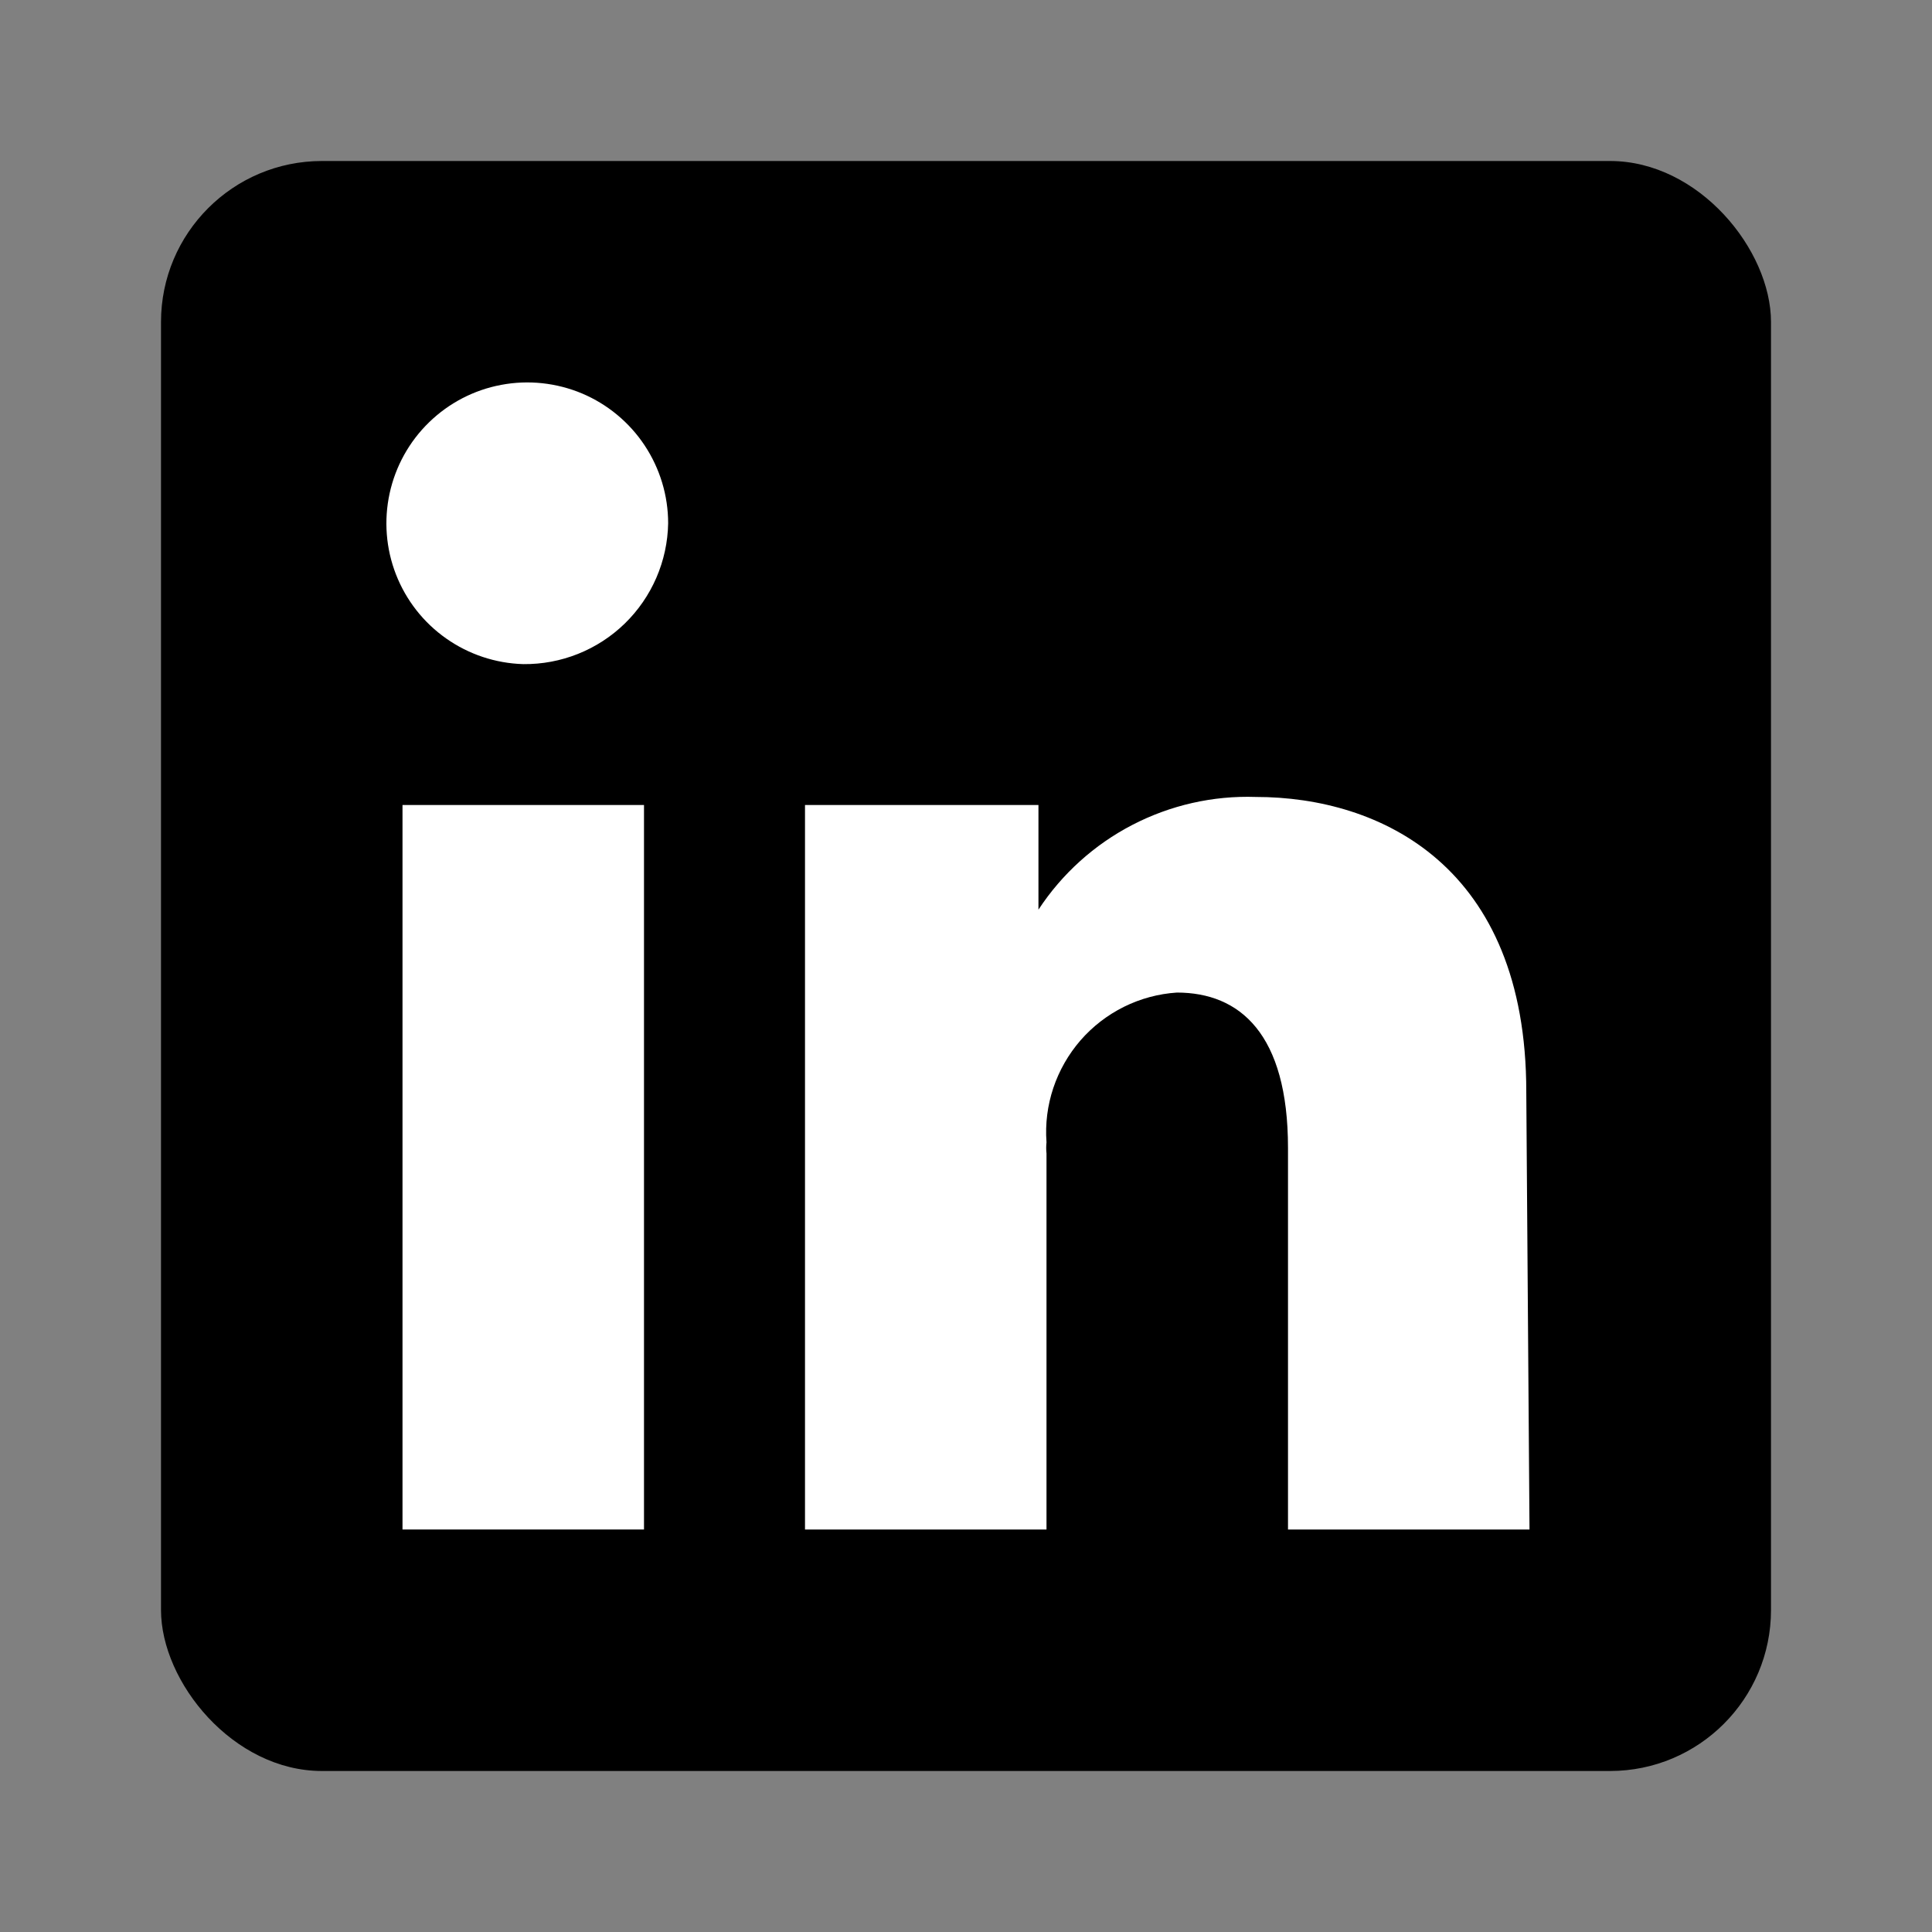
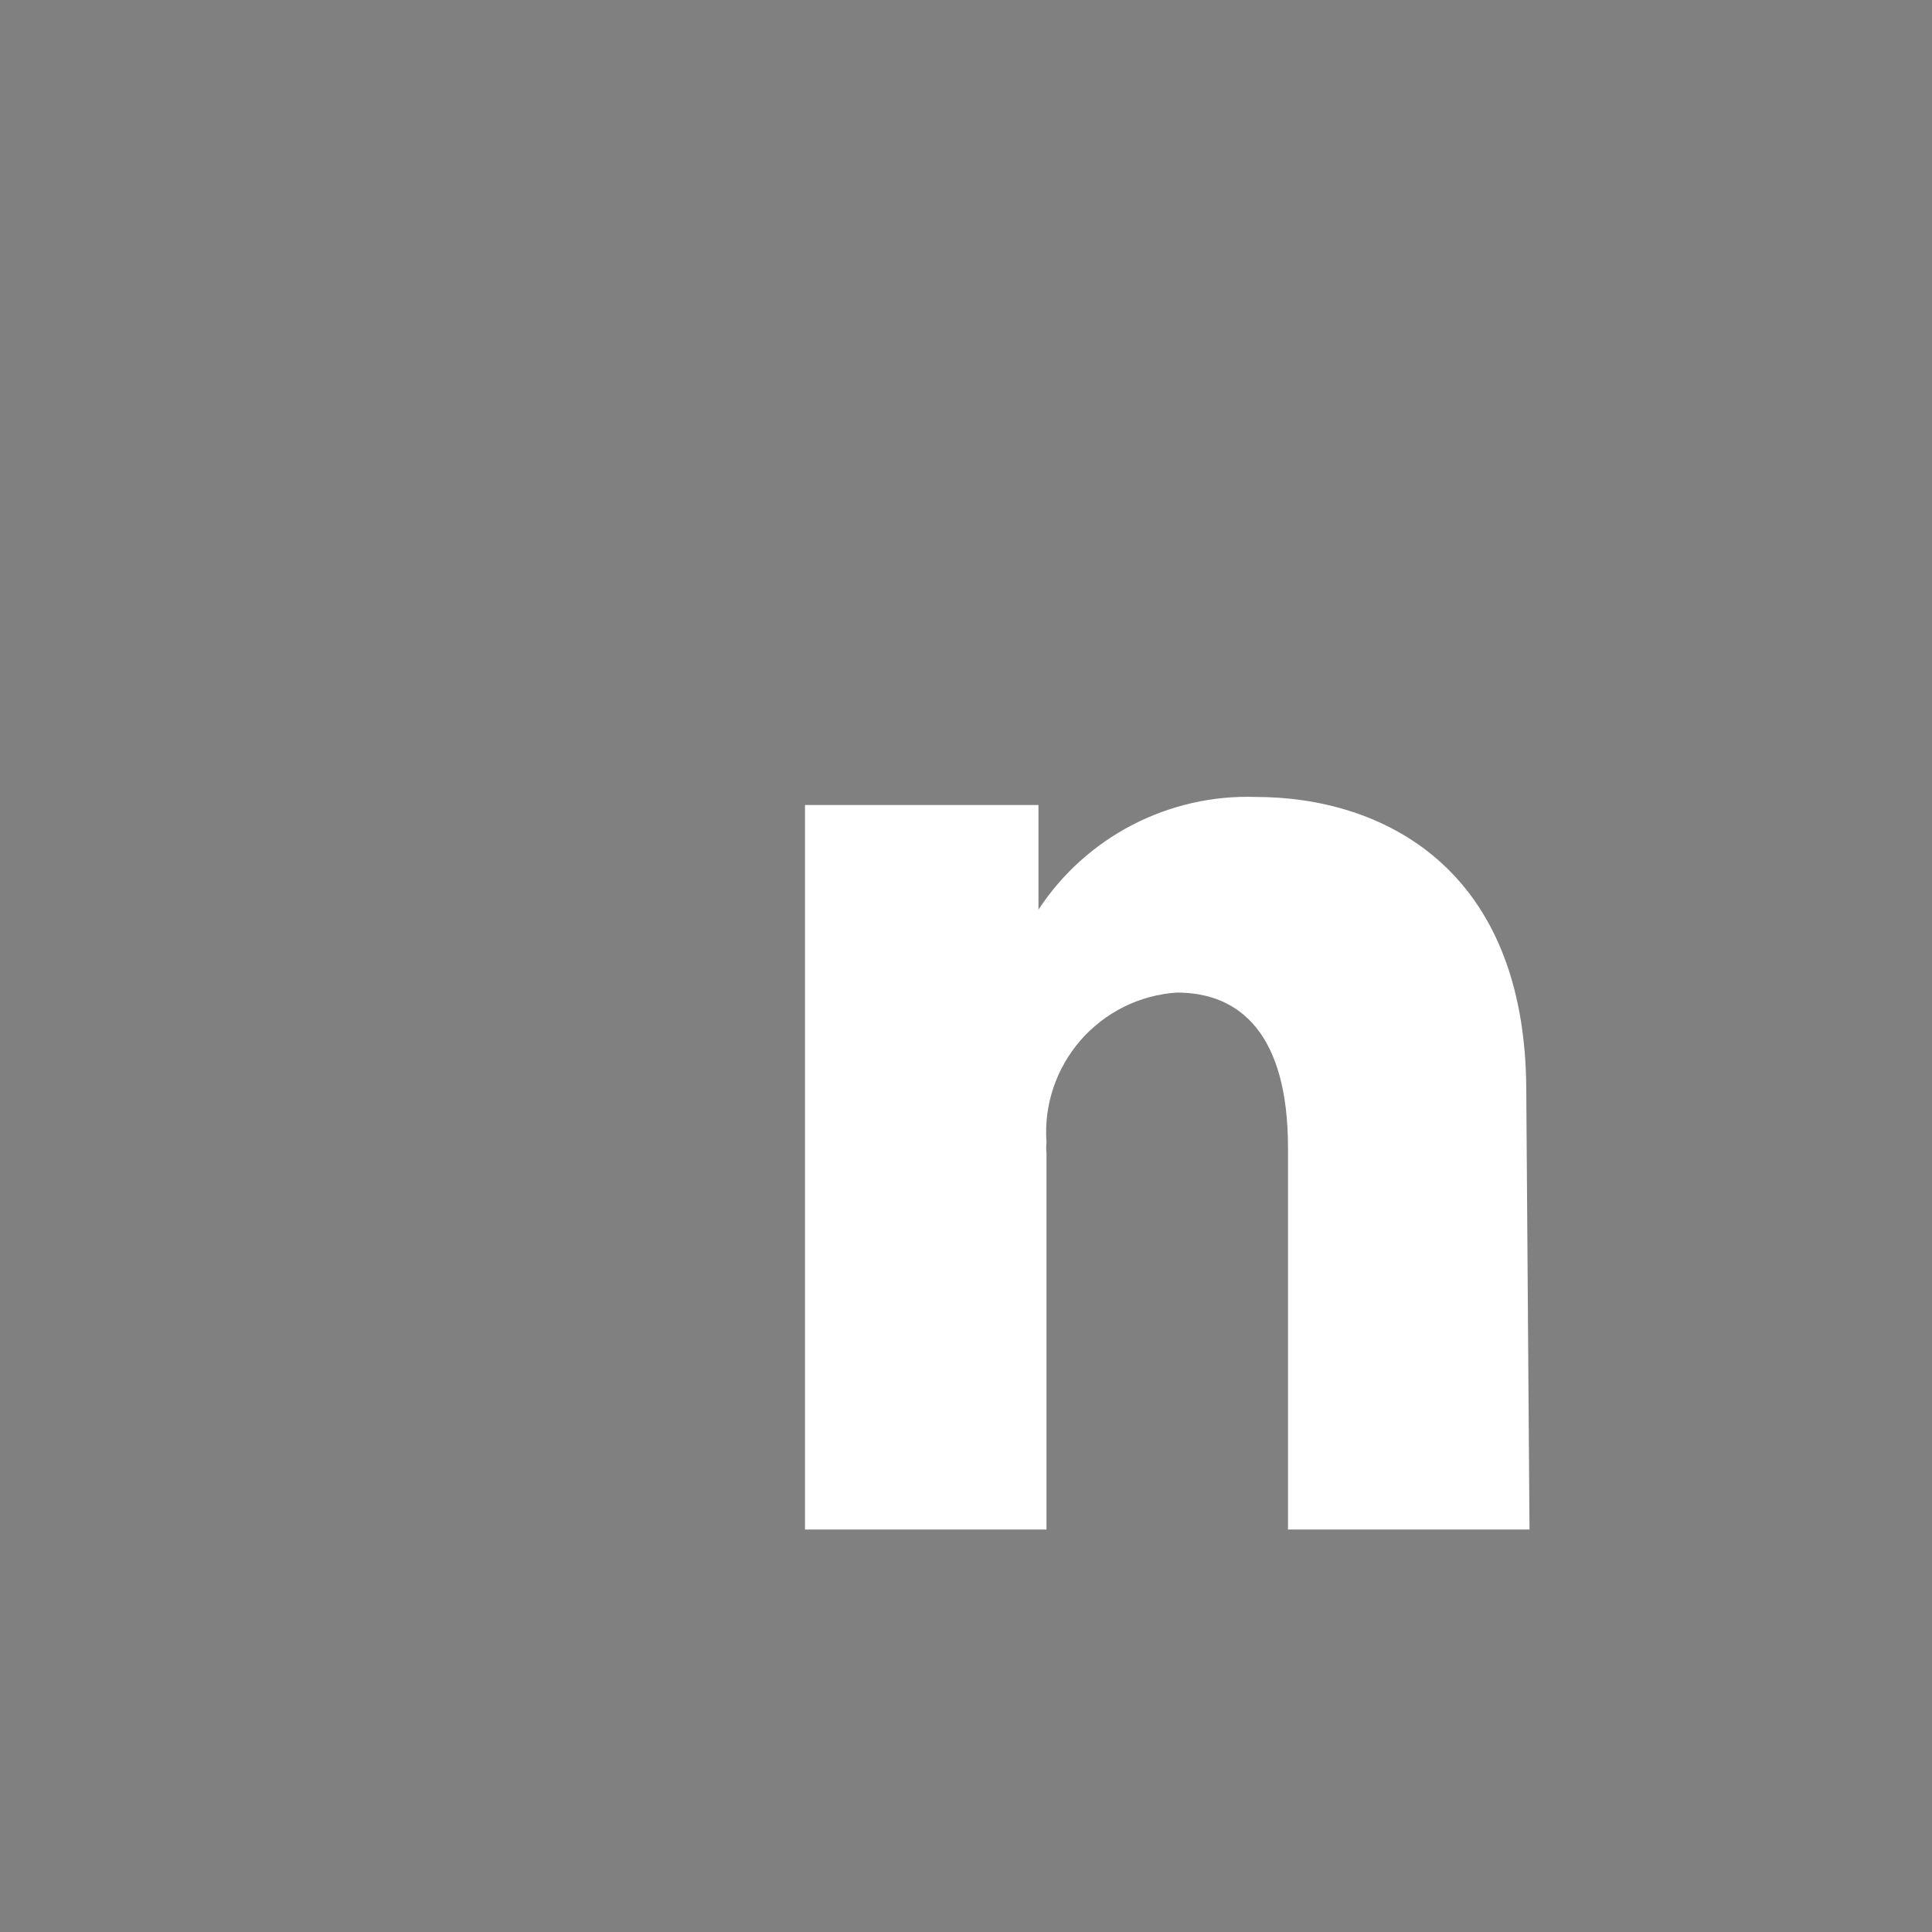
<svg xmlns="http://www.w3.org/2000/svg" width="24" height="24" viewBox="0 0 24 24" fill="none">
  <rect x="0" y="0" width="24" height="24" fill="#808080" stroke="none" />
-   <rect x="2" y="2" width="20" height="20" rx="2" fill="black" />
-   <path d="M5 19H8V10H5V19Z" fill="white" />
-   <path d="M5.542 7.931C5.823 8.129 6.156 8.24 6.5 8.25C6.97 8.255 7.424 8.074 7.761 7.746C8.098 7.418 8.292 6.97 8.3 6.5C8.3 6.156 8.198 5.82 8.008 5.533C7.818 5.246 7.547 5.022 7.231 4.888C6.914 4.755 6.564 4.717 6.226 4.781C5.888 4.844 5.577 5.006 5.33 5.246C5.083 5.486 4.913 5.793 4.84 6.129C4.767 6.465 4.794 6.815 4.919 7.136C5.044 7.456 5.26 7.733 5.542 7.931Z" fill="white" />
  <path d="M16 19H19L18.96 13.56C18.96 10.76 17.15 9.9 15.6 9.9C15.068 9.882 14.54 10.002 14.067 10.247C13.594 10.492 13.192 10.855 12.9 11.3V10H10V19H13V14.33C12.995 14.283 12.995 14.236 13 14.19C12.983 13.961 13.012 13.732 13.085 13.514C13.158 13.297 13.273 13.096 13.423 12.923C13.574 12.75 13.757 12.609 13.962 12.507C14.168 12.405 14.391 12.345 14.62 12.33C15.4 12.33 16 12.84 16 14.26V19Z" fill="white" />
</svg>